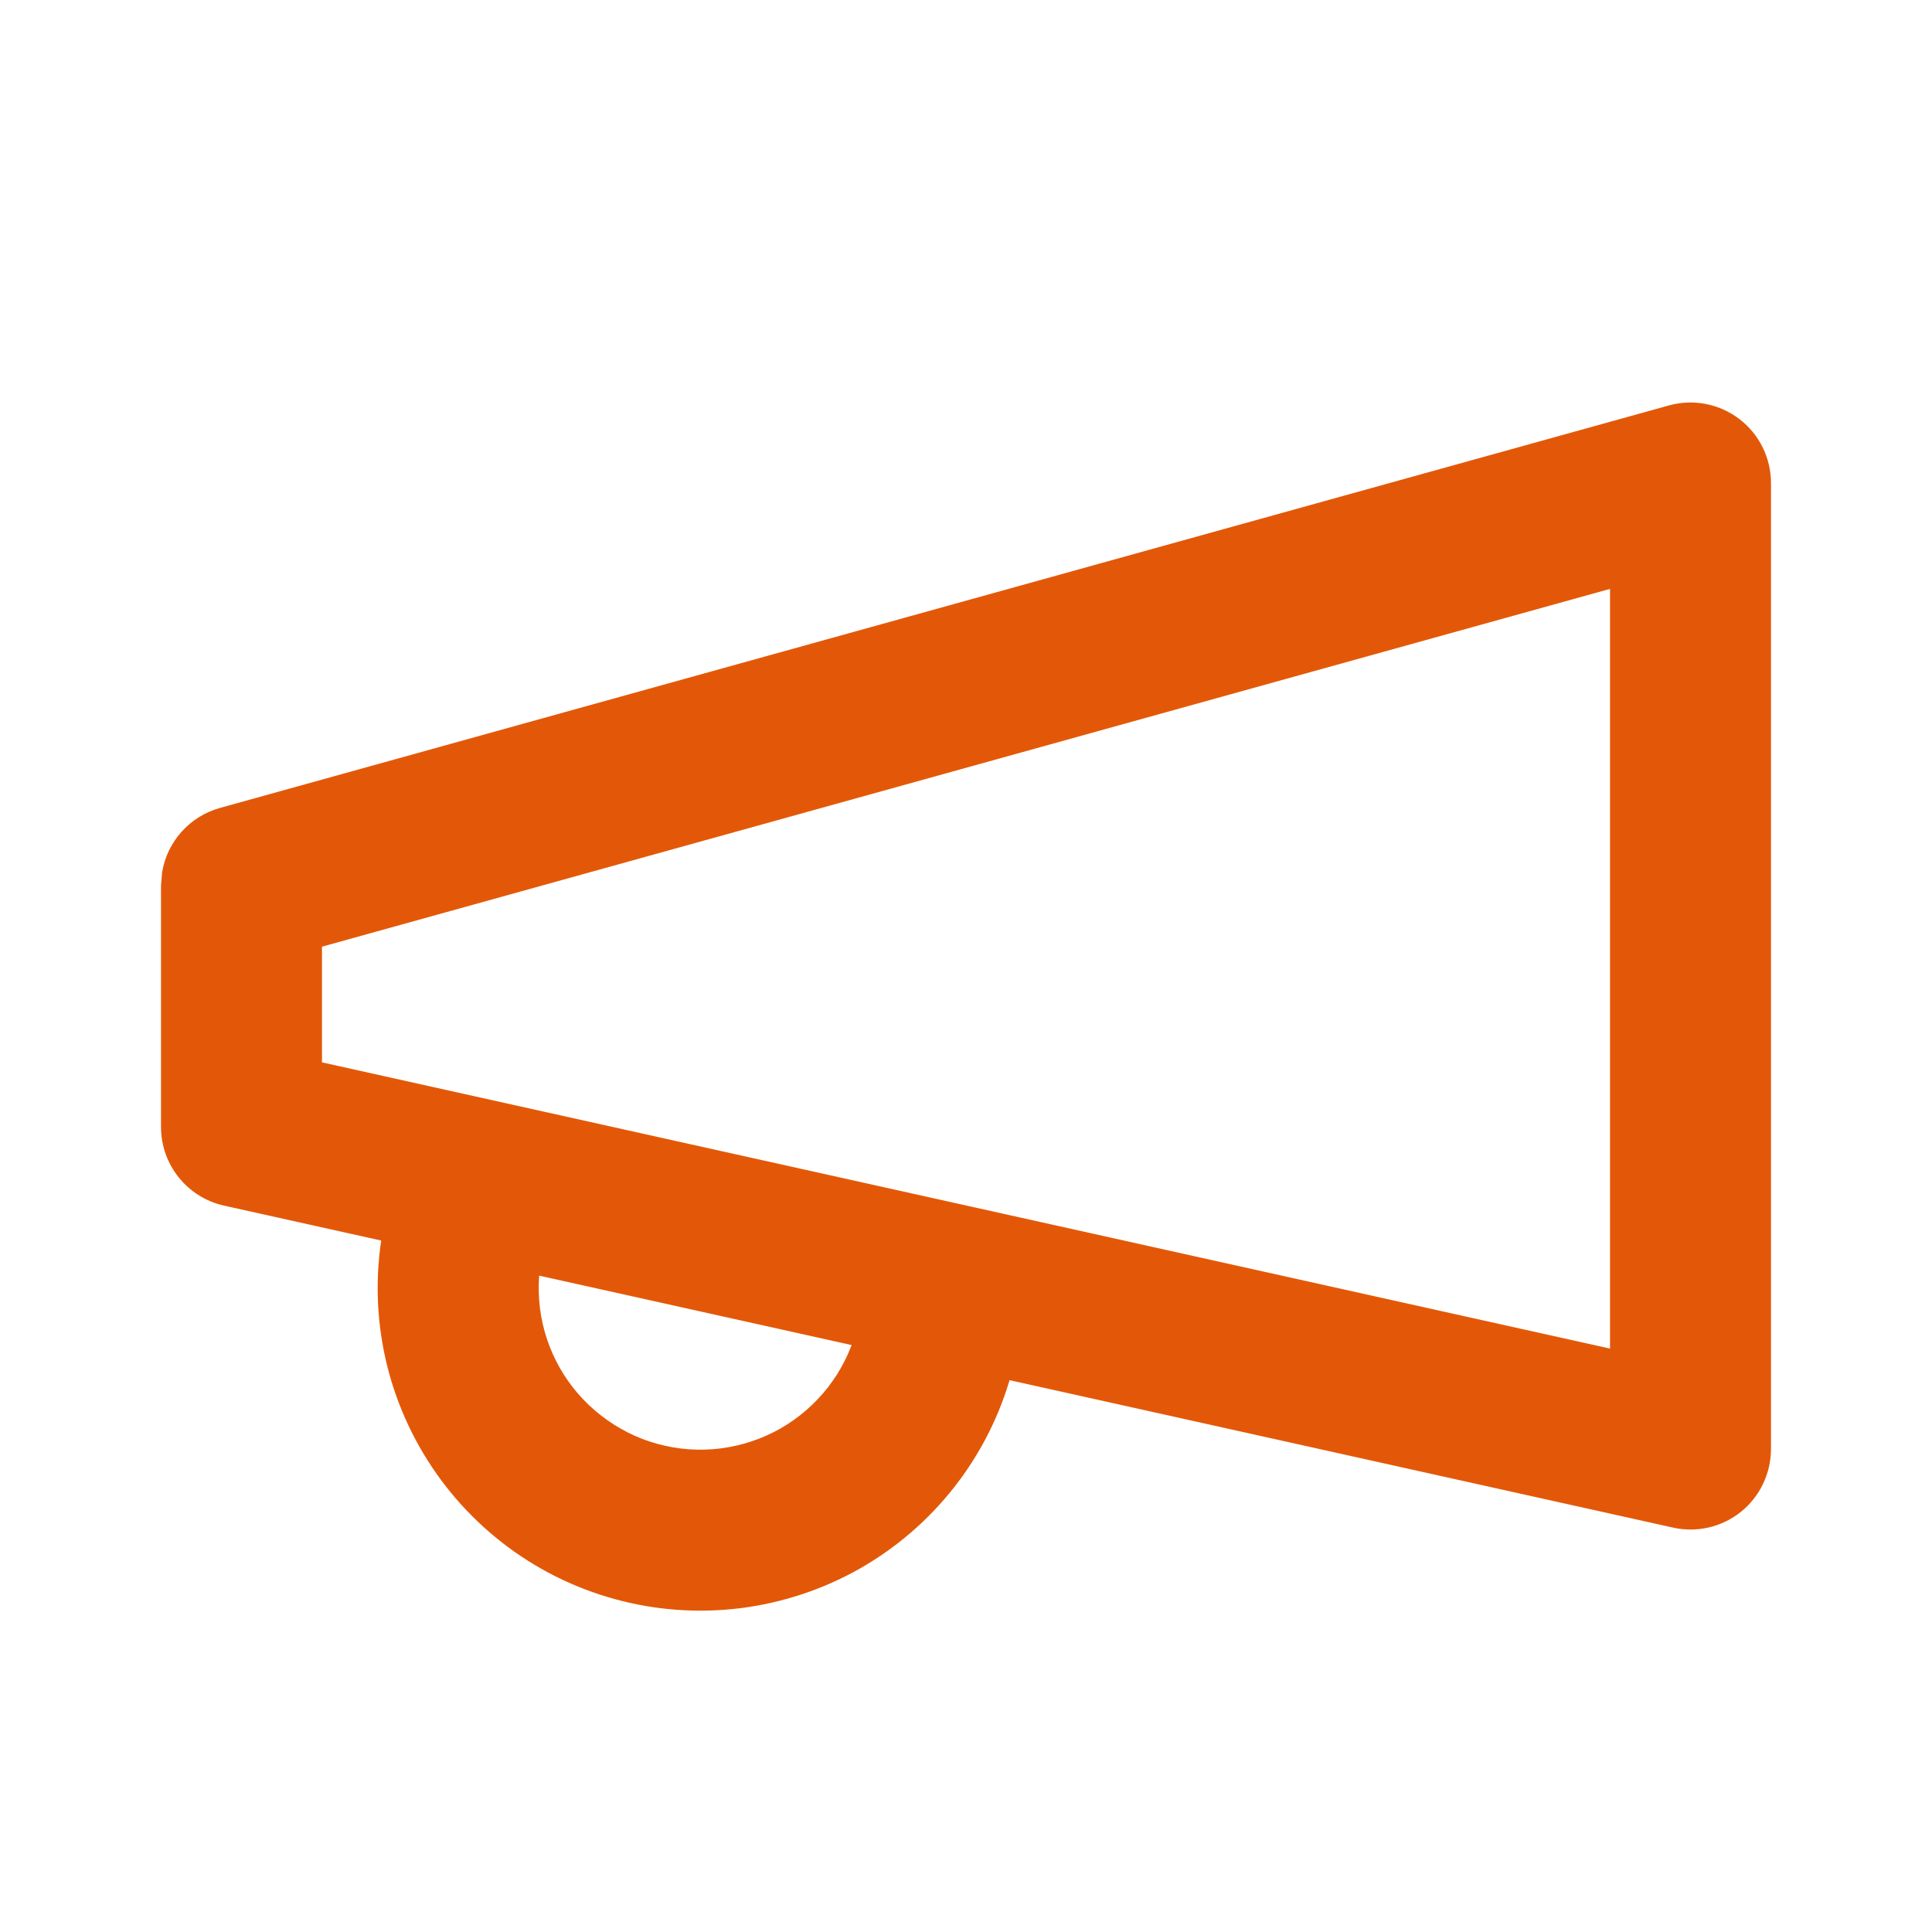
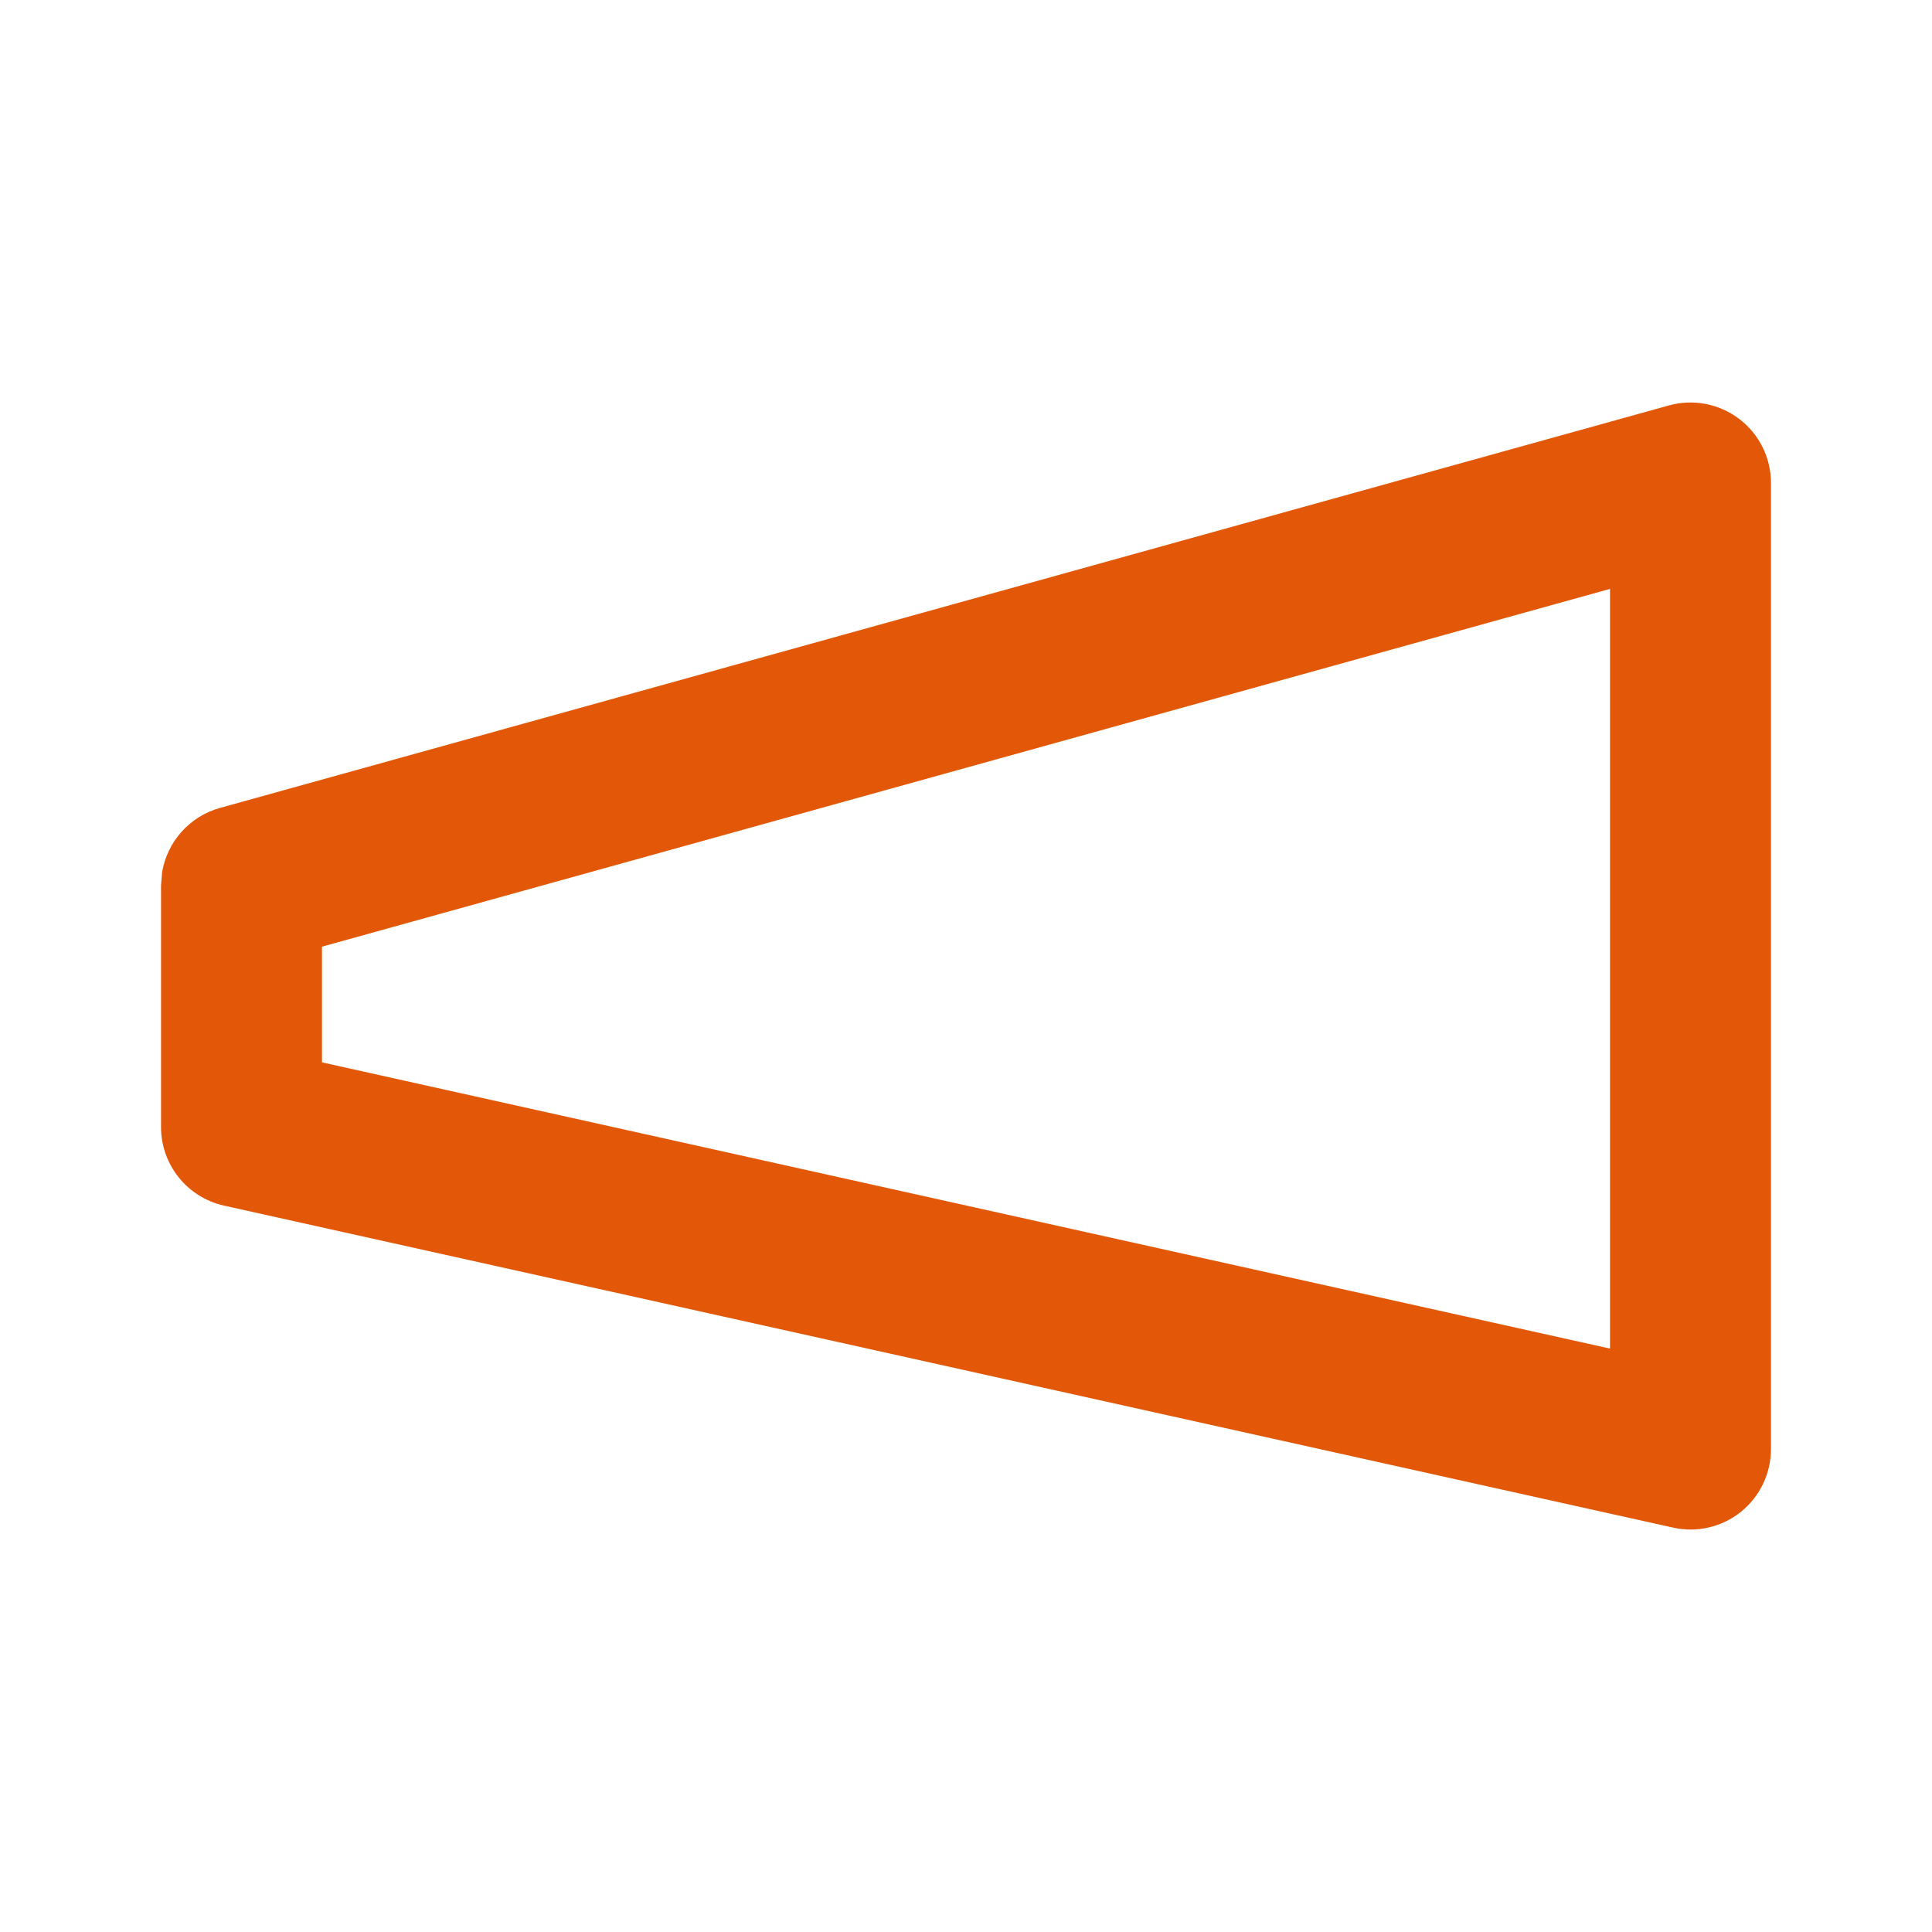
<svg xmlns="http://www.w3.org/2000/svg" width="32" height="32" viewBox="0 0 32 32" fill="none">
  <path d="M27.643 6.715C28.045 6.604 28.476 6.687 28.807 6.939C29.139 7.191 29.333 7.584 29.333 8V24C29.333 24.404 29.15 24.787 28.835 25.041C28.519 25.294 28.106 25.39 27.711 25.302L3.711 19.969C3.101 19.833 2.667 19.292 2.667 18.667V14.667L2.685 14.447C2.769 13.943 3.138 13.522 3.643 13.382L27.643 6.715ZM5.333 15.68V17.596L26.667 22.337V9.754L5.333 15.68Z" fill="#E35808" />
-   <path d="M6.448 19.913C6.644 19.203 7.378 18.786 8.088 18.982C8.797 19.177 9.214 19.911 9.019 20.621C8.925 20.96 8.9 21.315 8.943 21.664C8.986 22.013 9.098 22.349 9.271 22.655C9.445 22.961 9.677 23.229 9.955 23.445C10.232 23.661 10.549 23.822 10.888 23.915C11.227 24.009 11.581 24.034 11.93 23.991C12.279 23.947 12.616 23.836 12.922 23.663C13.228 23.489 13.496 23.256 13.713 22.979C13.929 22.702 14.088 22.384 14.181 22.045C14.377 21.336 15.111 20.919 15.821 21.114C16.53 21.31 16.948 22.045 16.752 22.755C16.565 23.431 16.247 24.065 15.816 24.618C15.384 25.172 14.849 25.635 14.239 25.982C13.628 26.328 12.955 26.55 12.258 26.637C11.562 26.723 10.855 26.672 10.179 26.485C9.502 26.299 8.869 25.981 8.315 25.549C7.762 25.118 7.299 24.582 6.952 23.971C6.606 23.361 6.382 22.689 6.296 21.992C6.209 21.296 6.262 20.589 6.448 19.913Z" fill="#E35808" />
</svg>